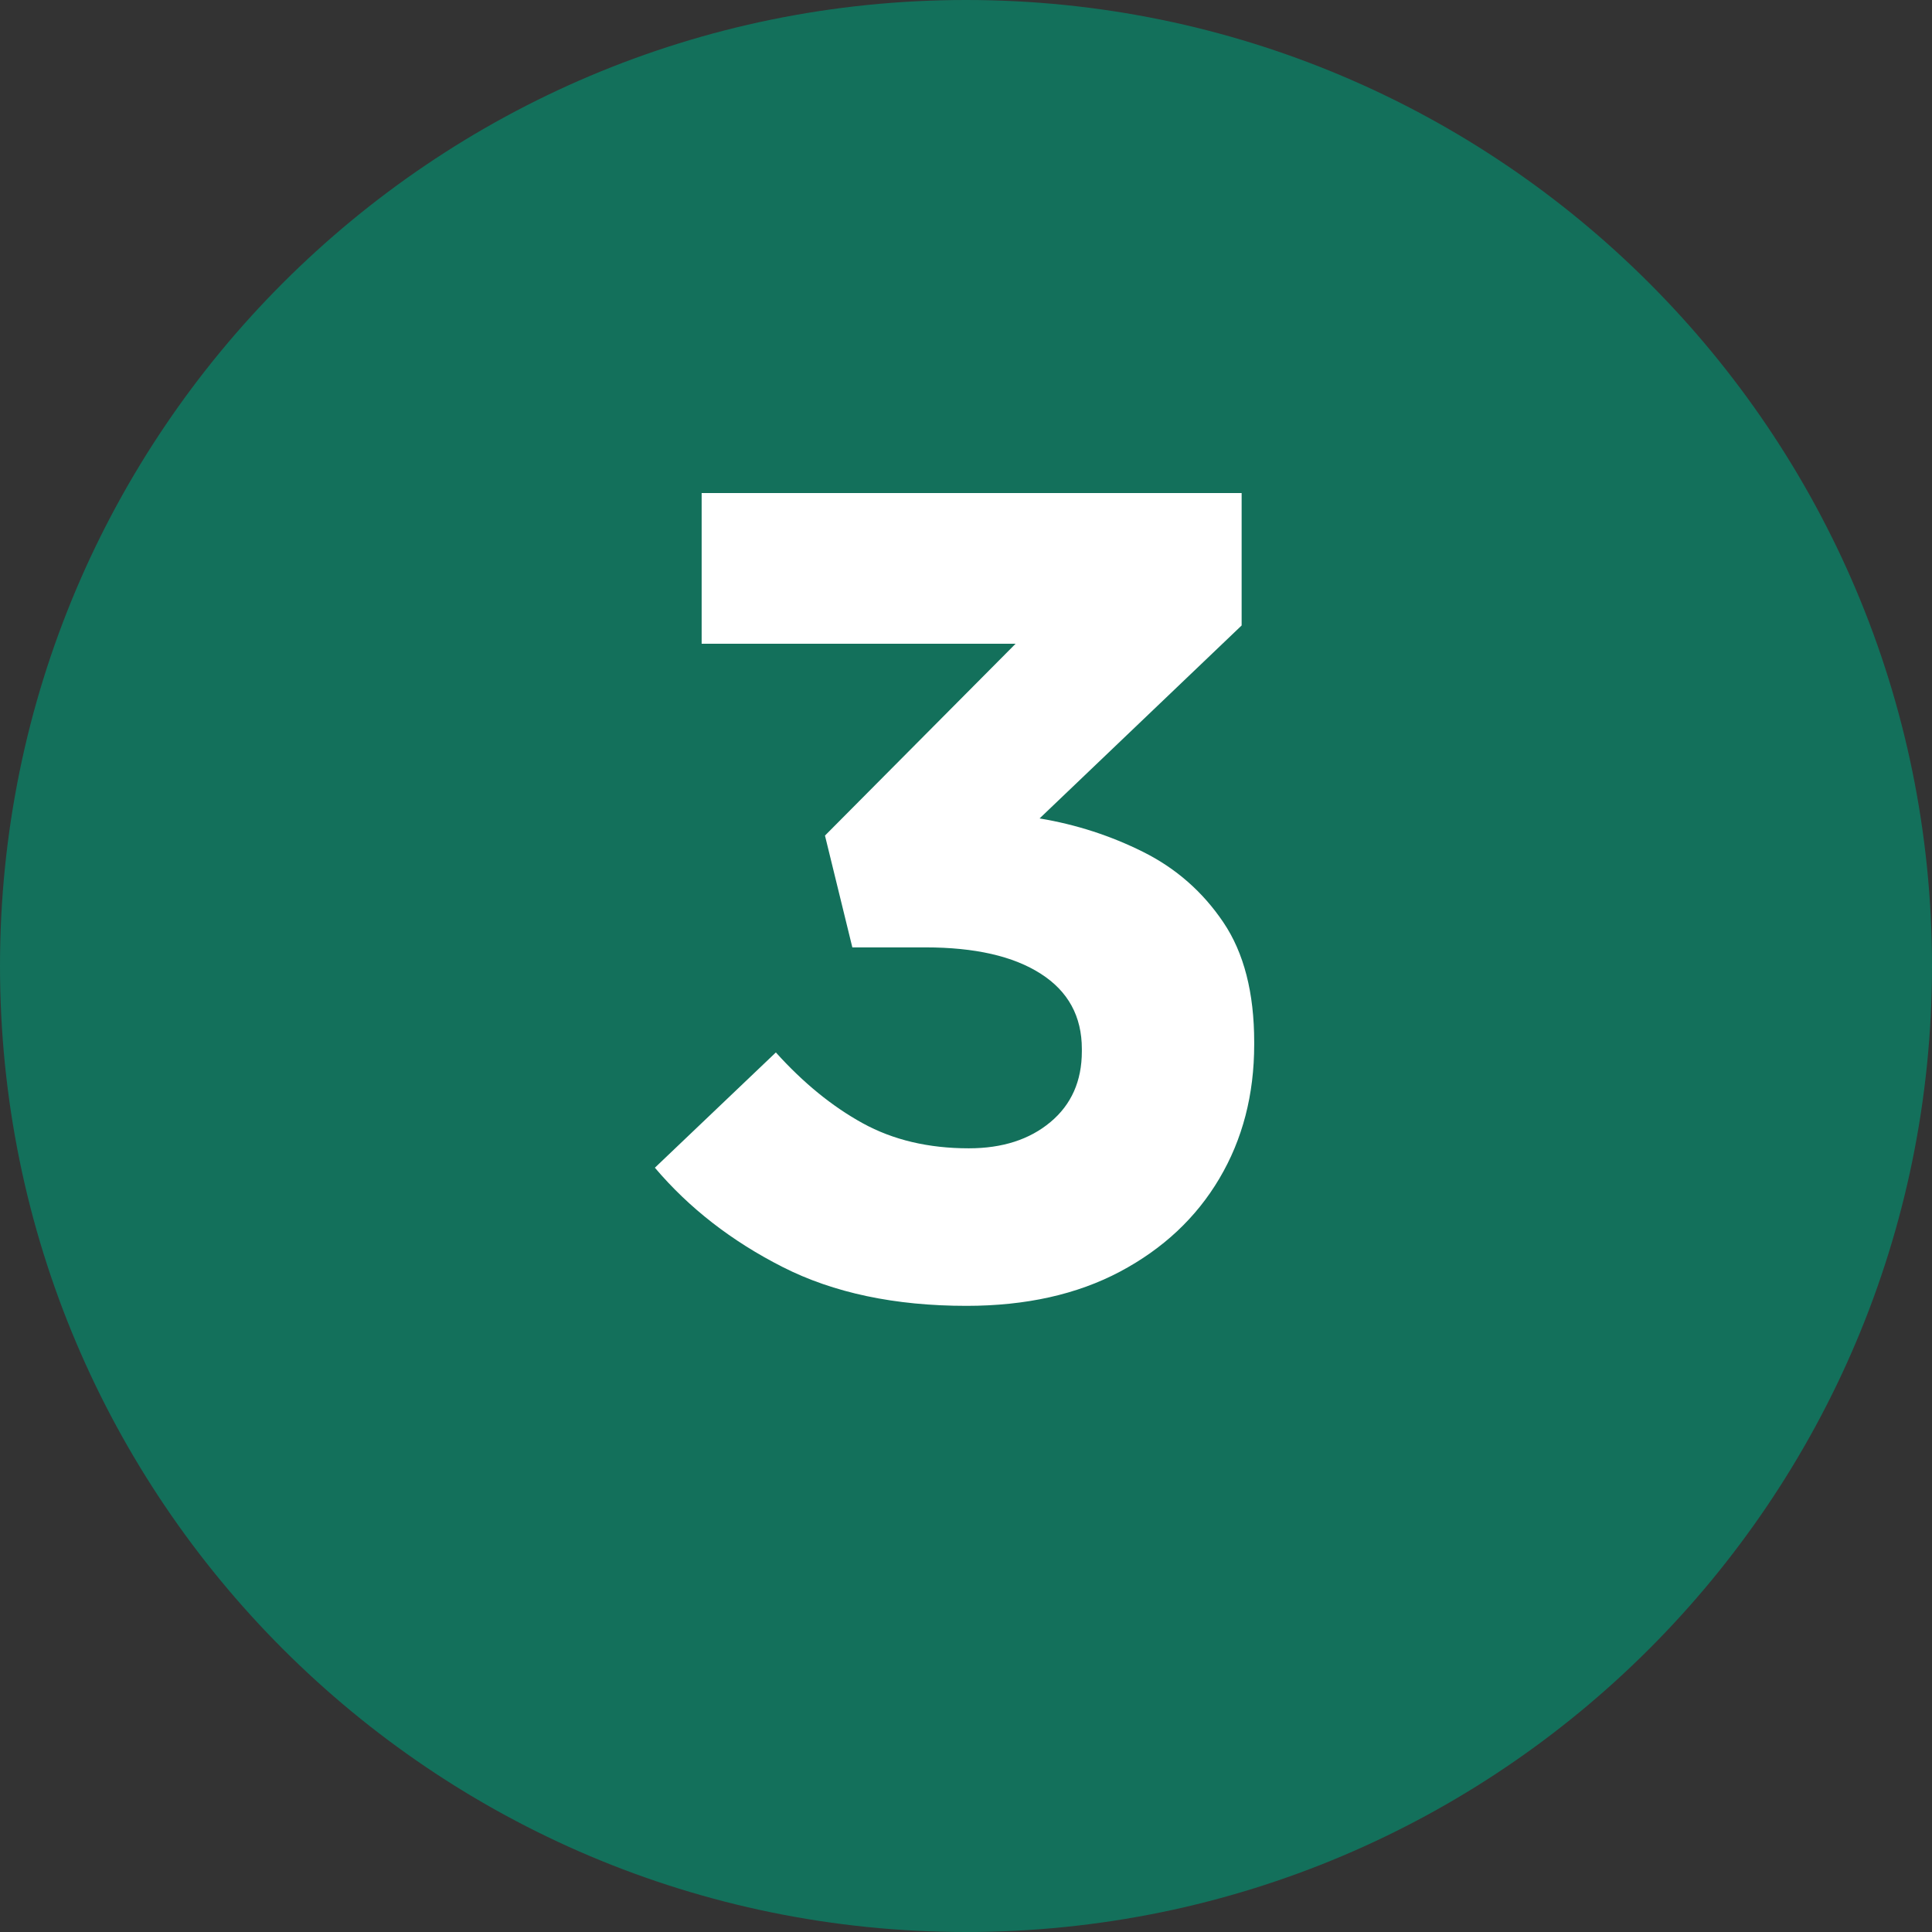
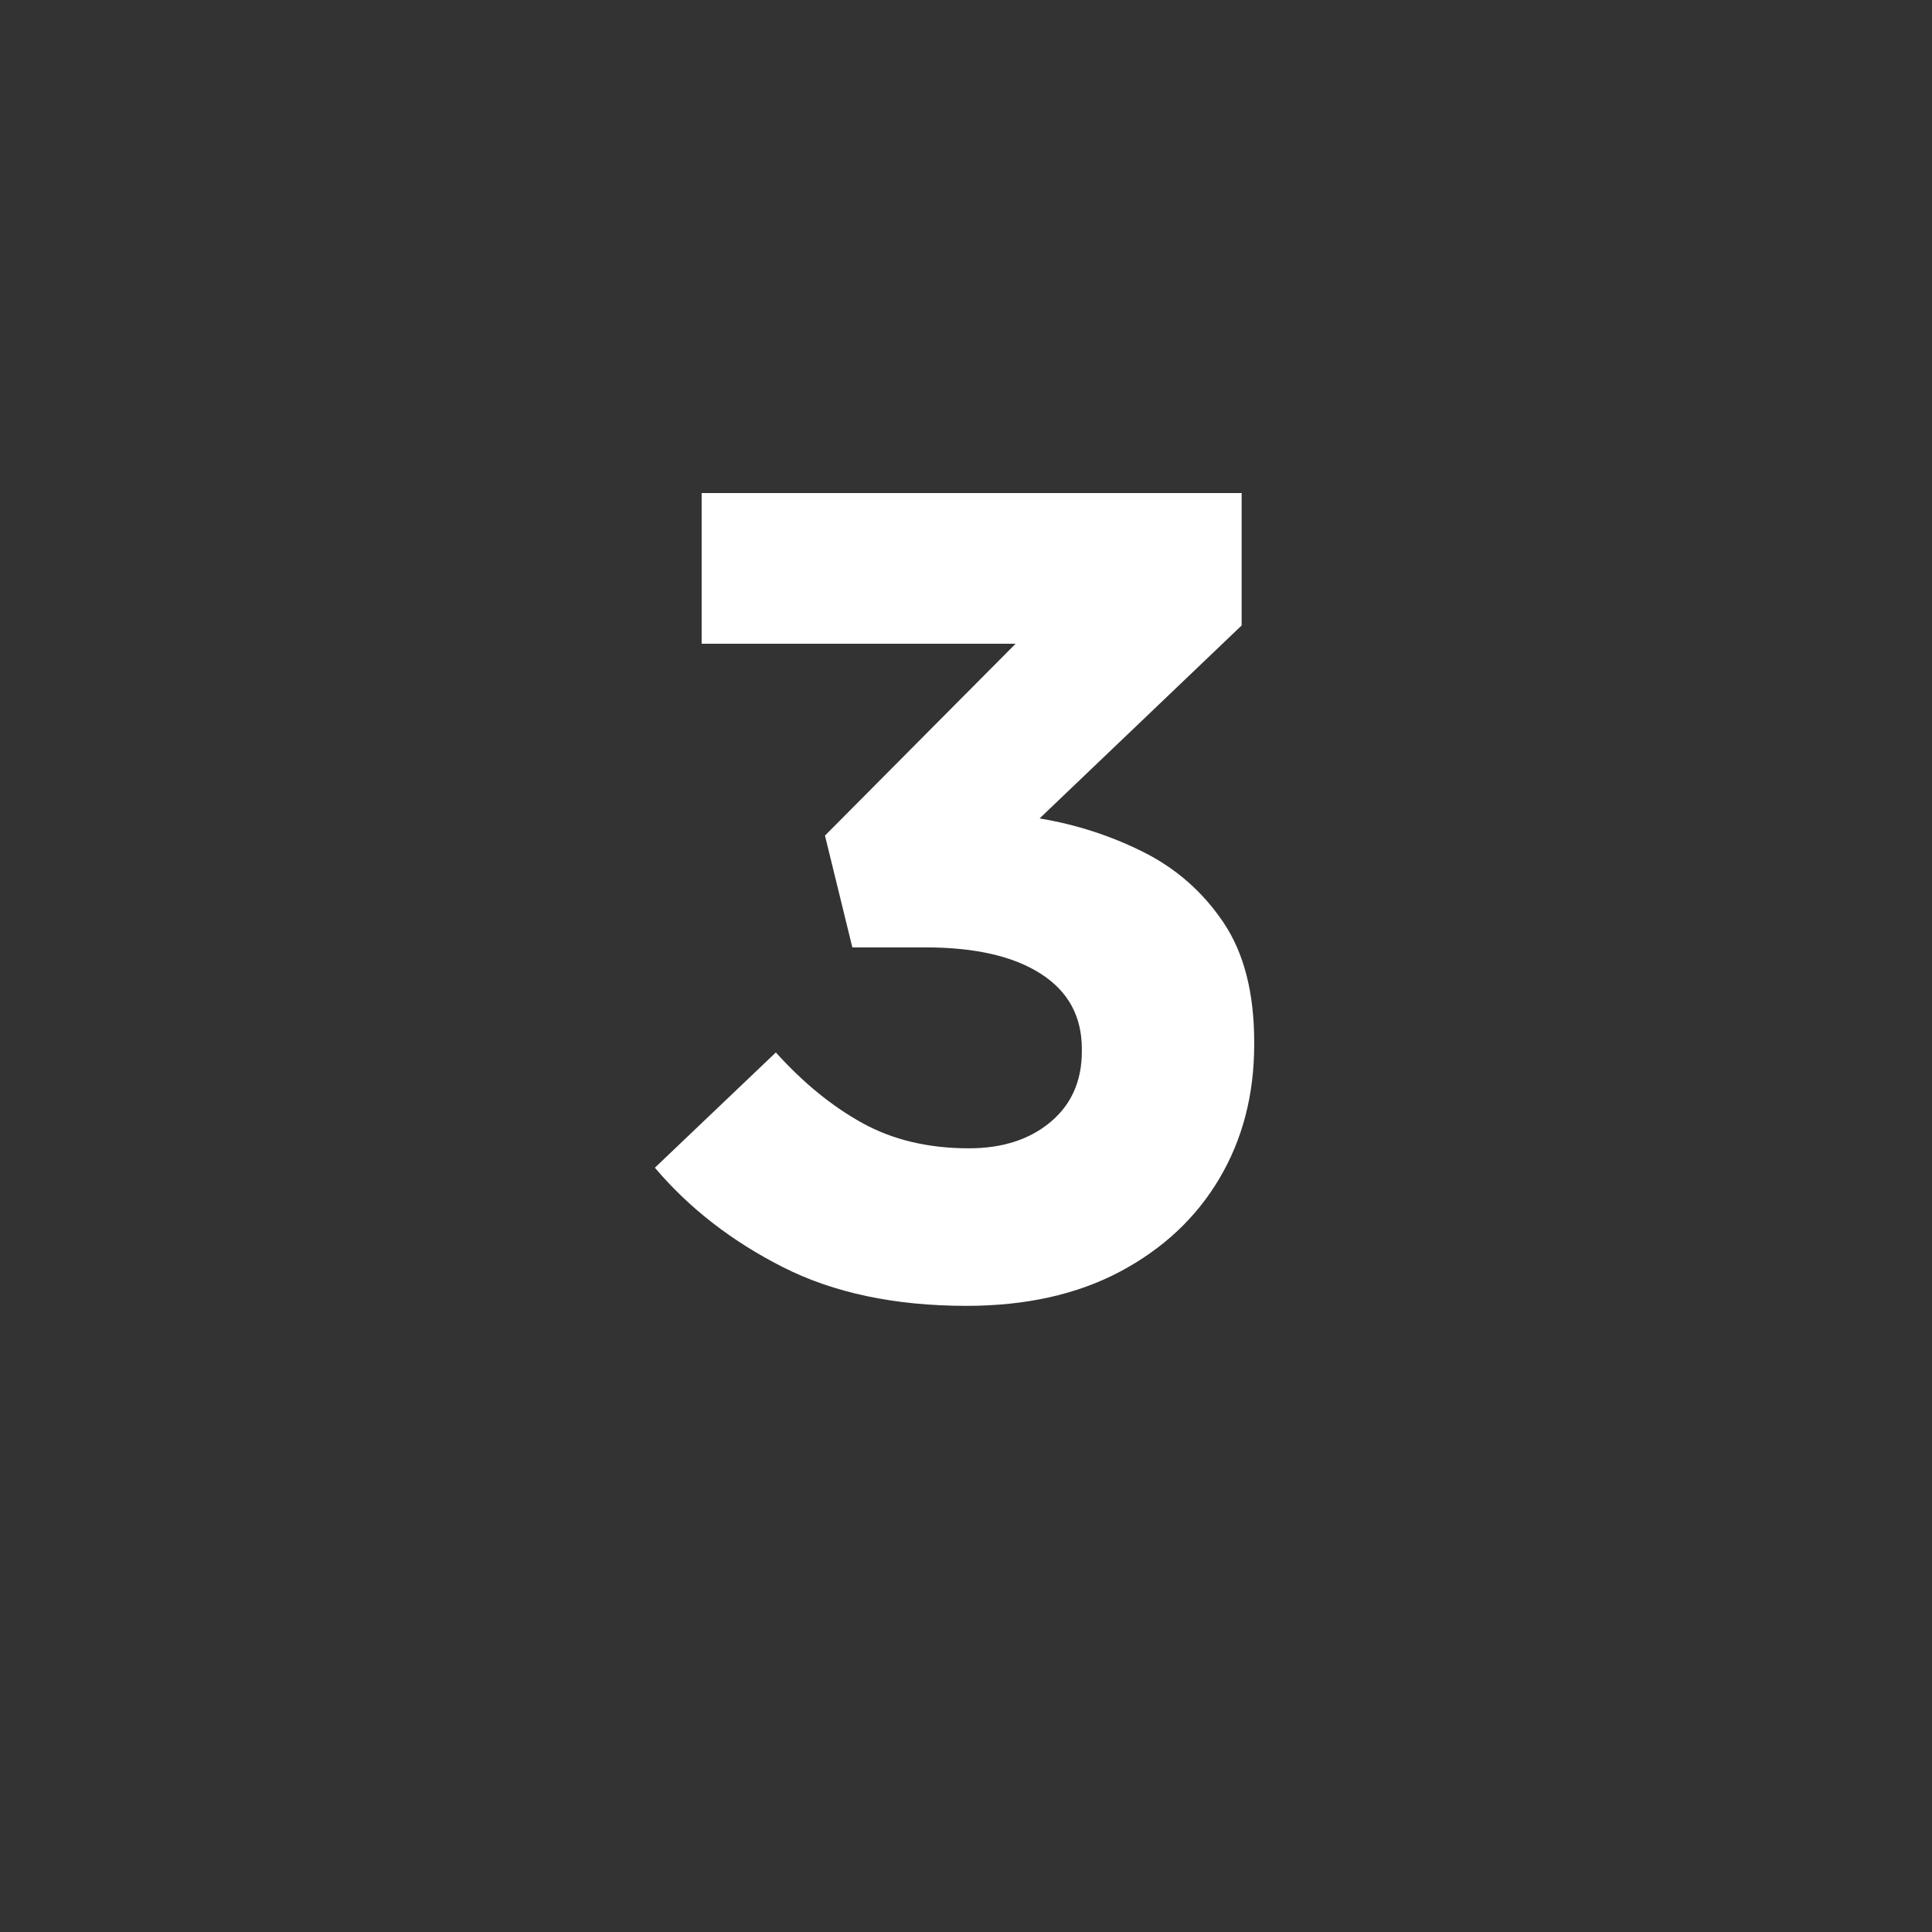
<svg xmlns="http://www.w3.org/2000/svg" width="500" viewBox="0 0 375 375" height="500" preserveAspectRatio="xMidYMid meet">
  <rect x="0" y="0" width="375" height="375" fill="#333333" stroke="none" />
  <defs>
    <g />
    <clipPath id="77186ecd6c">
-       <path d="M 187.5 0 C 83.945 0 0 83.945 0 187.5 C 0 291.055 83.945 375 187.5 375 C 291.055 375 375 291.055 375 187.5 C 375 83.945 291.055 0 187.5 0 Z M 187.5 0 " clip-rule="nonzero" />
-     </clipPath>
+       </clipPath>
  </defs>
  <g clip-path="url(#77186ecd6c)">
-     <rect x="-37.5" width="450" fill="#13705b" y="-37.5" height="450" fill-opacity="1" />
-   </g>
+     </g>
  <g fill="#ffffff" fill-opacity="1">
    <g transform="translate(118.689, 250.809)">
      <g>
        <path d="M 68.906 2.656 C 55.02 2.656 43.129 0.145 33.234 -4.875 C 23.336 -9.895 15.066 -16.32 8.422 -24.156 L 31.906 -46.531 C 37.227 -40.625 42.844 -36.047 48.75 -32.797 C 54.656 -29.547 61.523 -27.922 69.359 -27.922 C 75.859 -27.922 81.141 -29.617 85.203 -33.016 C 89.266 -36.41 91.297 -40.988 91.297 -46.75 L 91.297 -47.203 C 91.297 -53.547 88.633 -58.414 83.312 -61.812 C 78 -65.219 70.539 -66.922 60.938 -66.922 L 46.75 -66.922 L 41.438 -88.625 L 78.438 -125.859 L 17.5 -125.859 L 17.5 -155.109 L 122.312 -155.109 L 122.312 -129.406 L 83.094 -91.953 C 90.188 -90.773 96.906 -88.598 103.25 -85.422 C 109.602 -82.242 114.773 -77.695 118.766 -71.781 C 122.754 -65.875 124.75 -58.125 124.75 -48.531 L 124.75 -48.078 C 124.75 -38.328 122.492 -29.648 117.984 -22.047 C 113.484 -14.441 107.055 -8.422 98.703 -3.984 C 90.359 0.441 80.426 2.656 68.906 2.656 Z M 68.906 2.656 " />
      </g>
    </g>
  </g>
</svg>